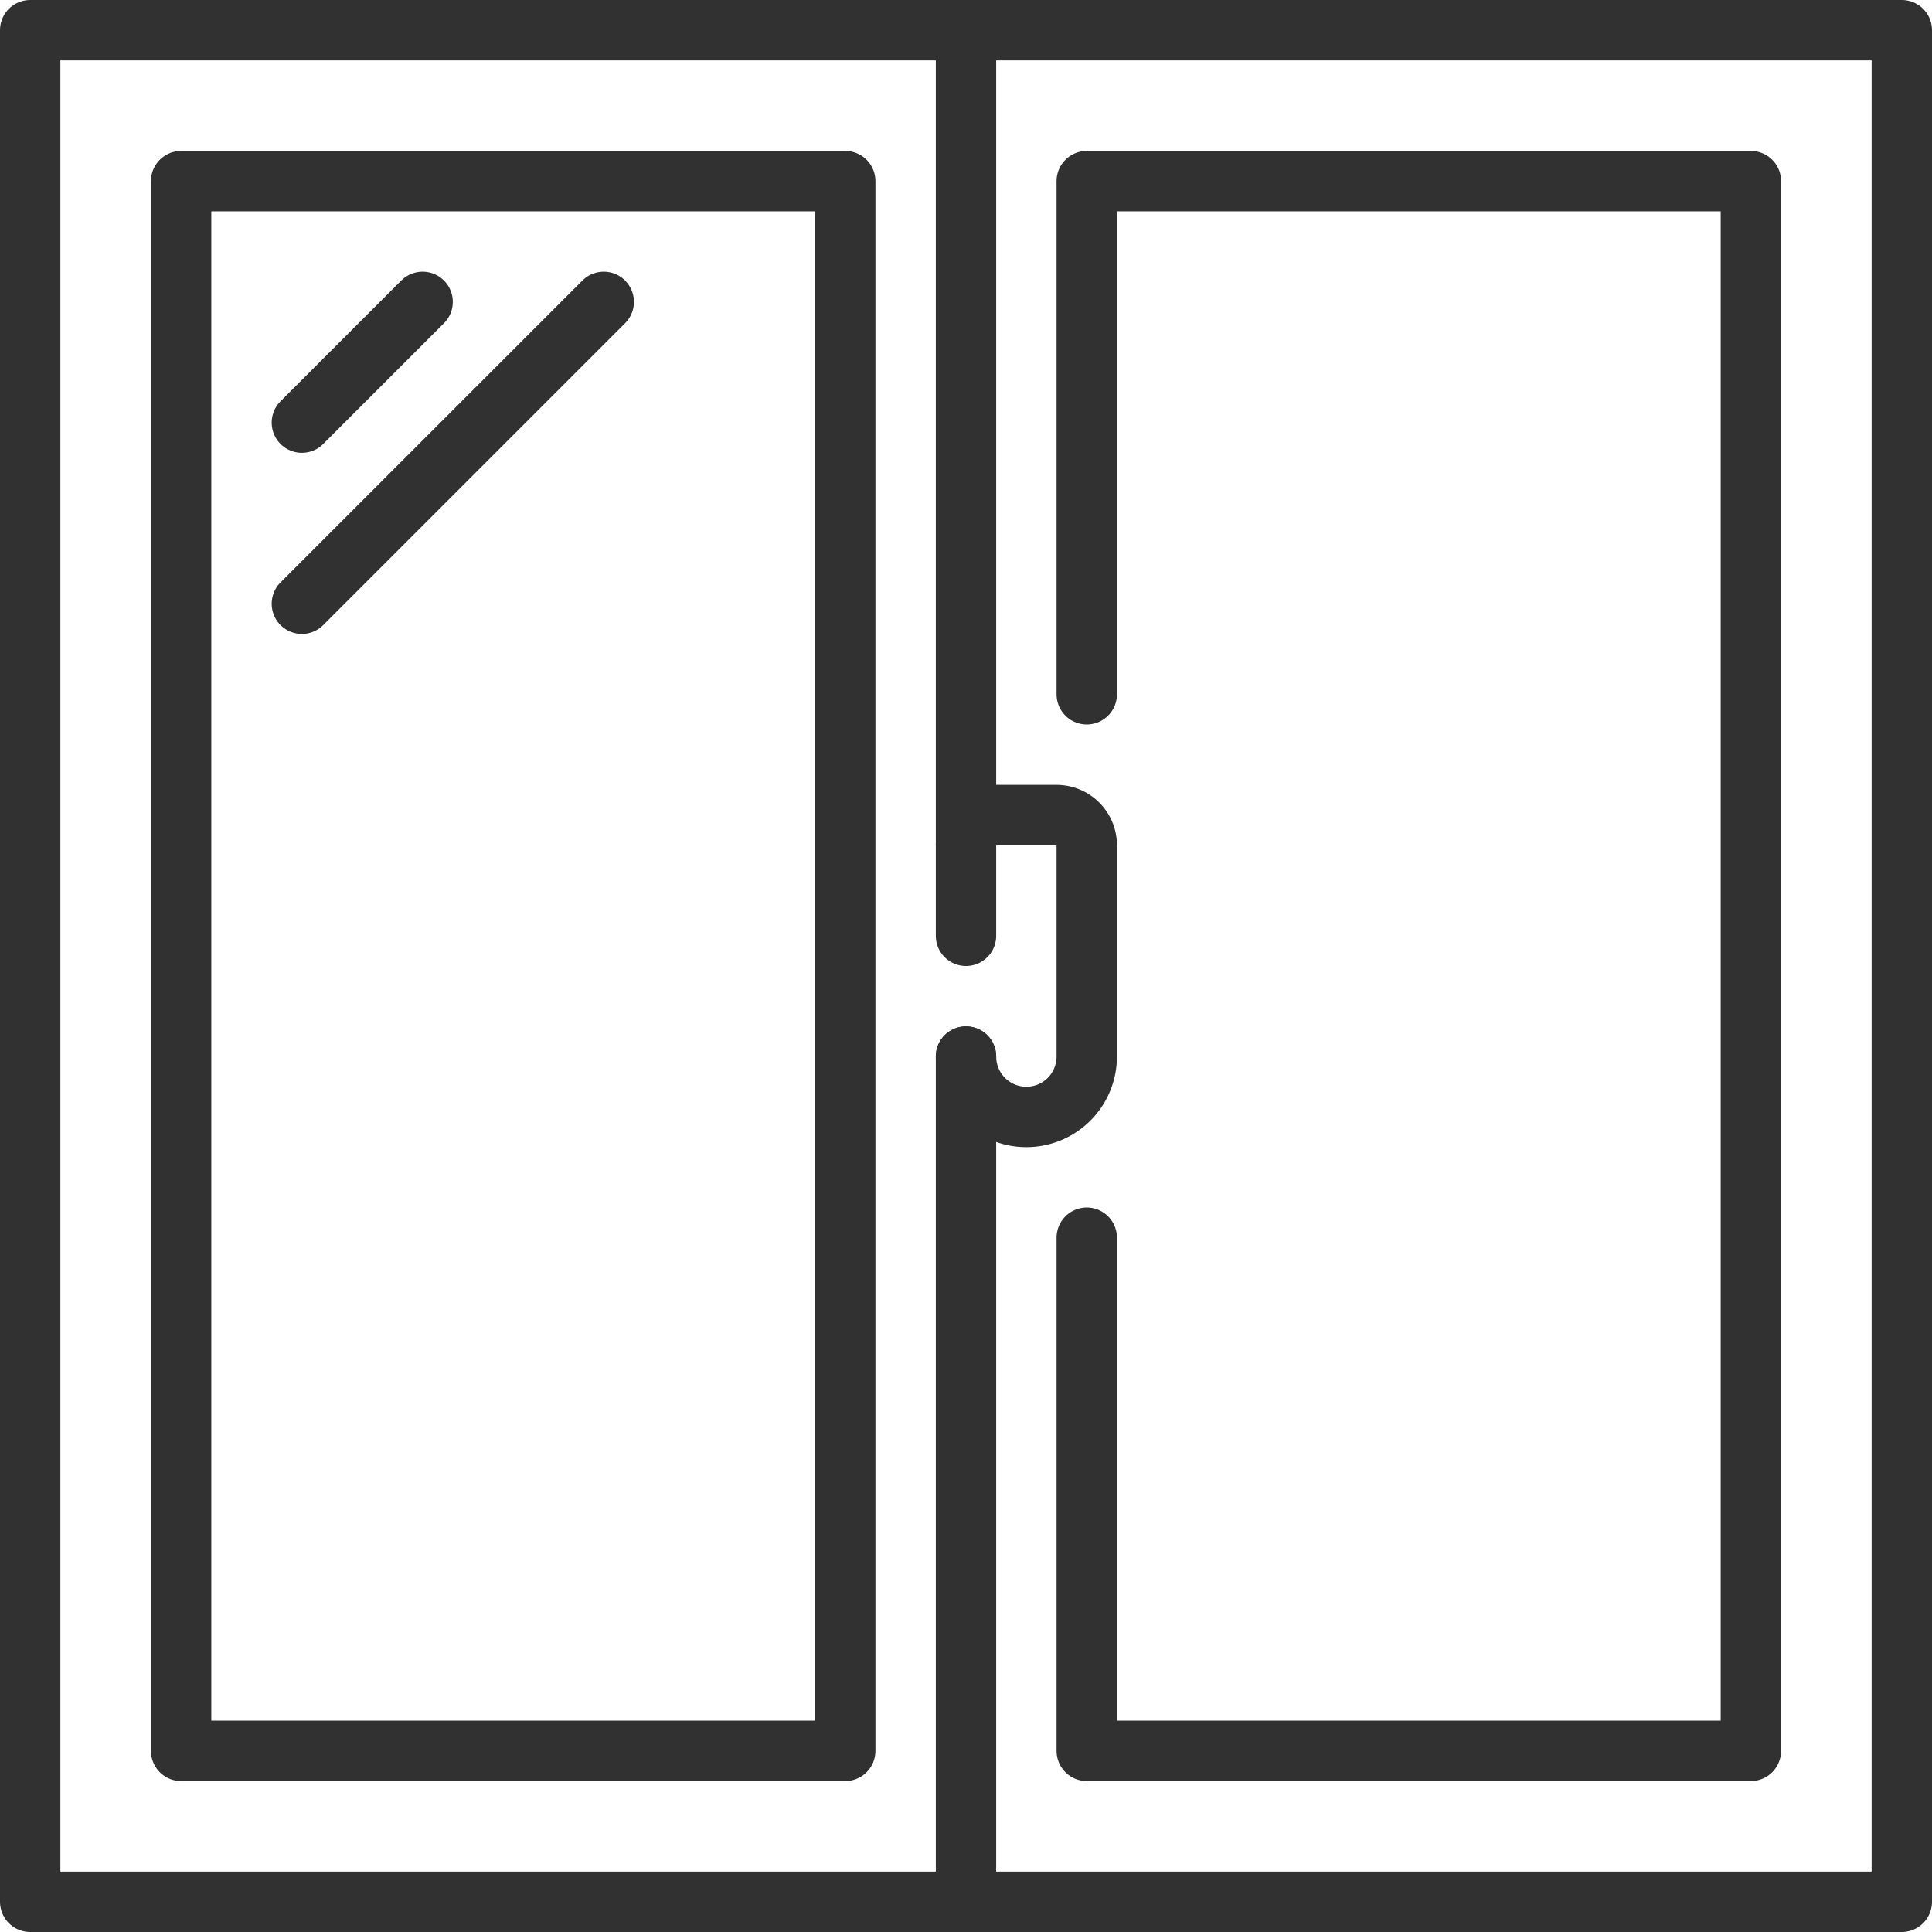
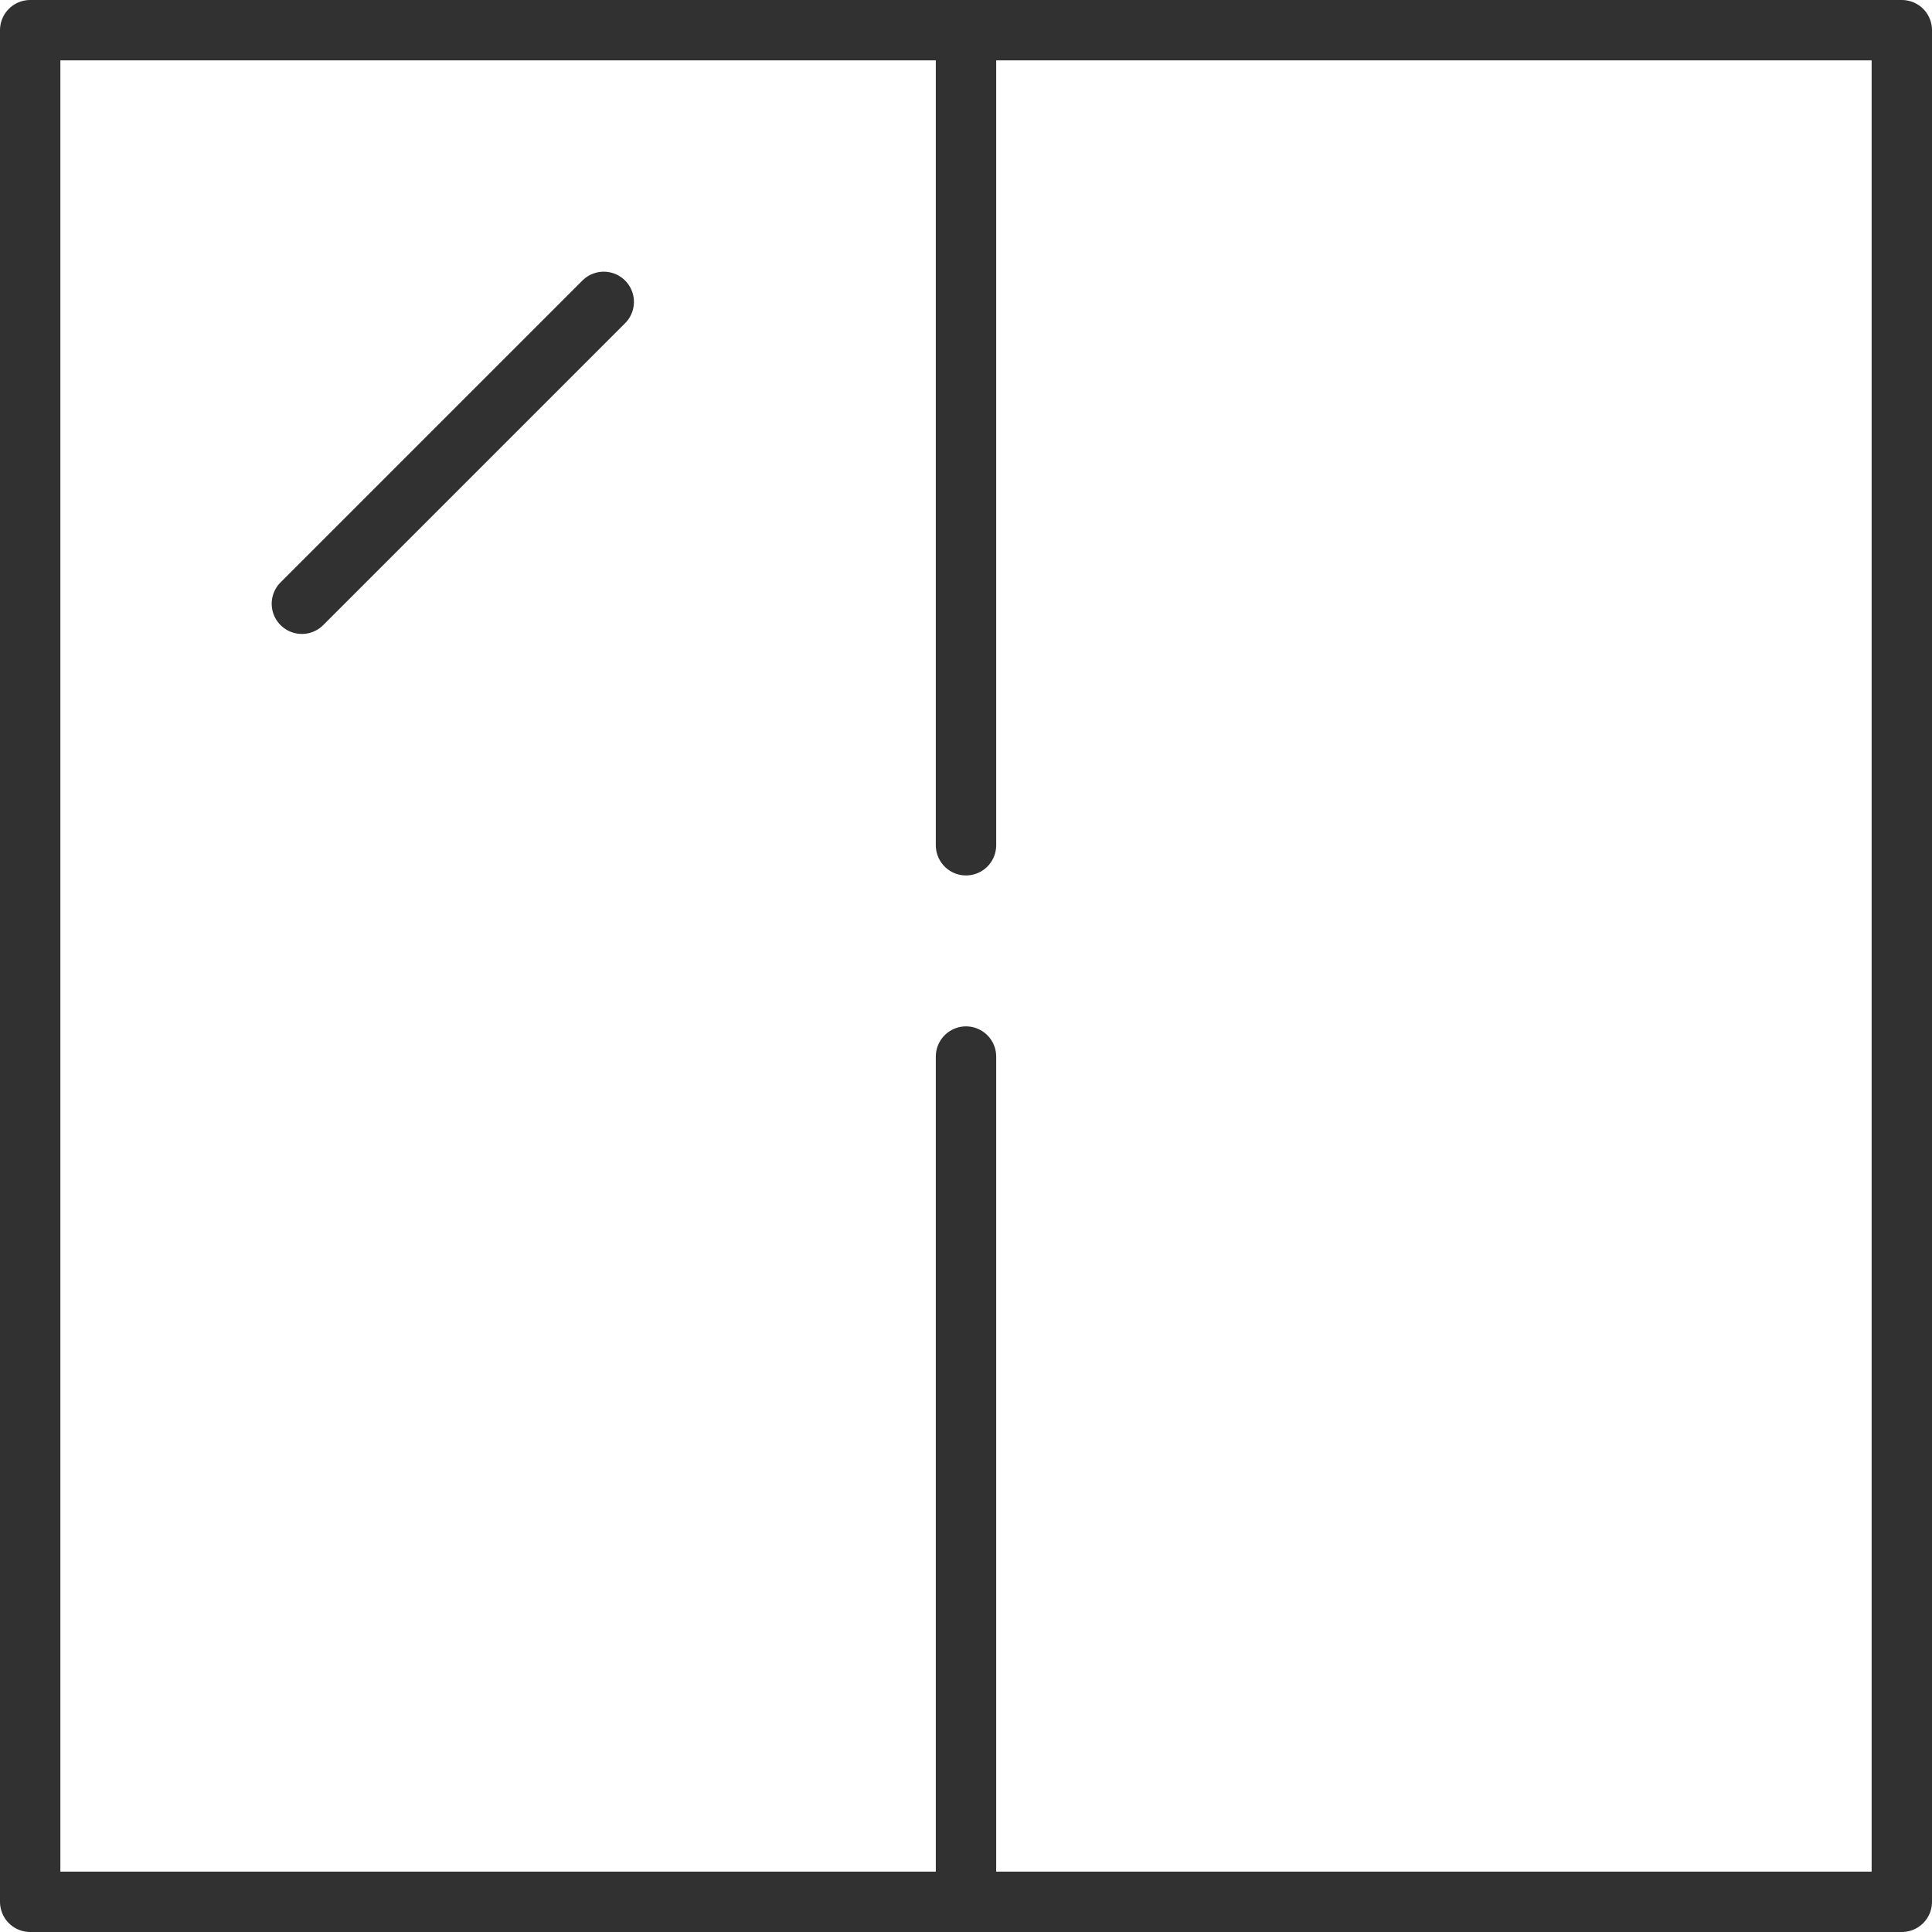
<svg xmlns="http://www.w3.org/2000/svg" viewBox="0 0 256 256">
  <defs>
    <style>.cls-1{fill:none;stroke:#313132;stroke-linecap:round;stroke-linejoin:round;stroke-width:8px;}</style>
  </defs>
  <g id="Слой_2" data-name="Слой 2">
    <g id="Capa_1" data-name="Capa 1">
      <g id="window">
        <rect class="cls-1" x="4" y="4" width="248" height="248" />
-         <rect class="cls-1" x="24" y="24" width="88" height="208" />
-         <polyline class="cls-1" points="144 92 144 24 232 24 232 232 144 232 144 164" />
-         <line class="cls-1" x1="56" y1="40" x2="40" y2="56" />
        <line class="cls-1" x1="80" y1="40" x2="40" y2="80" />
-         <path class="cls-1" d="M128,124V112a4,4,0,0,1,4-4h8a4,4,0,0,1,4,4v28a8,8,0,0,1-16,0" />
        <line class="cls-1" x1="128" y1="4" x2="128" y2="112" />
        <line class="cls-1" x1="128" y1="140" x2="128" y2="252" />
      </g>
    </g>
  </g>
</svg>